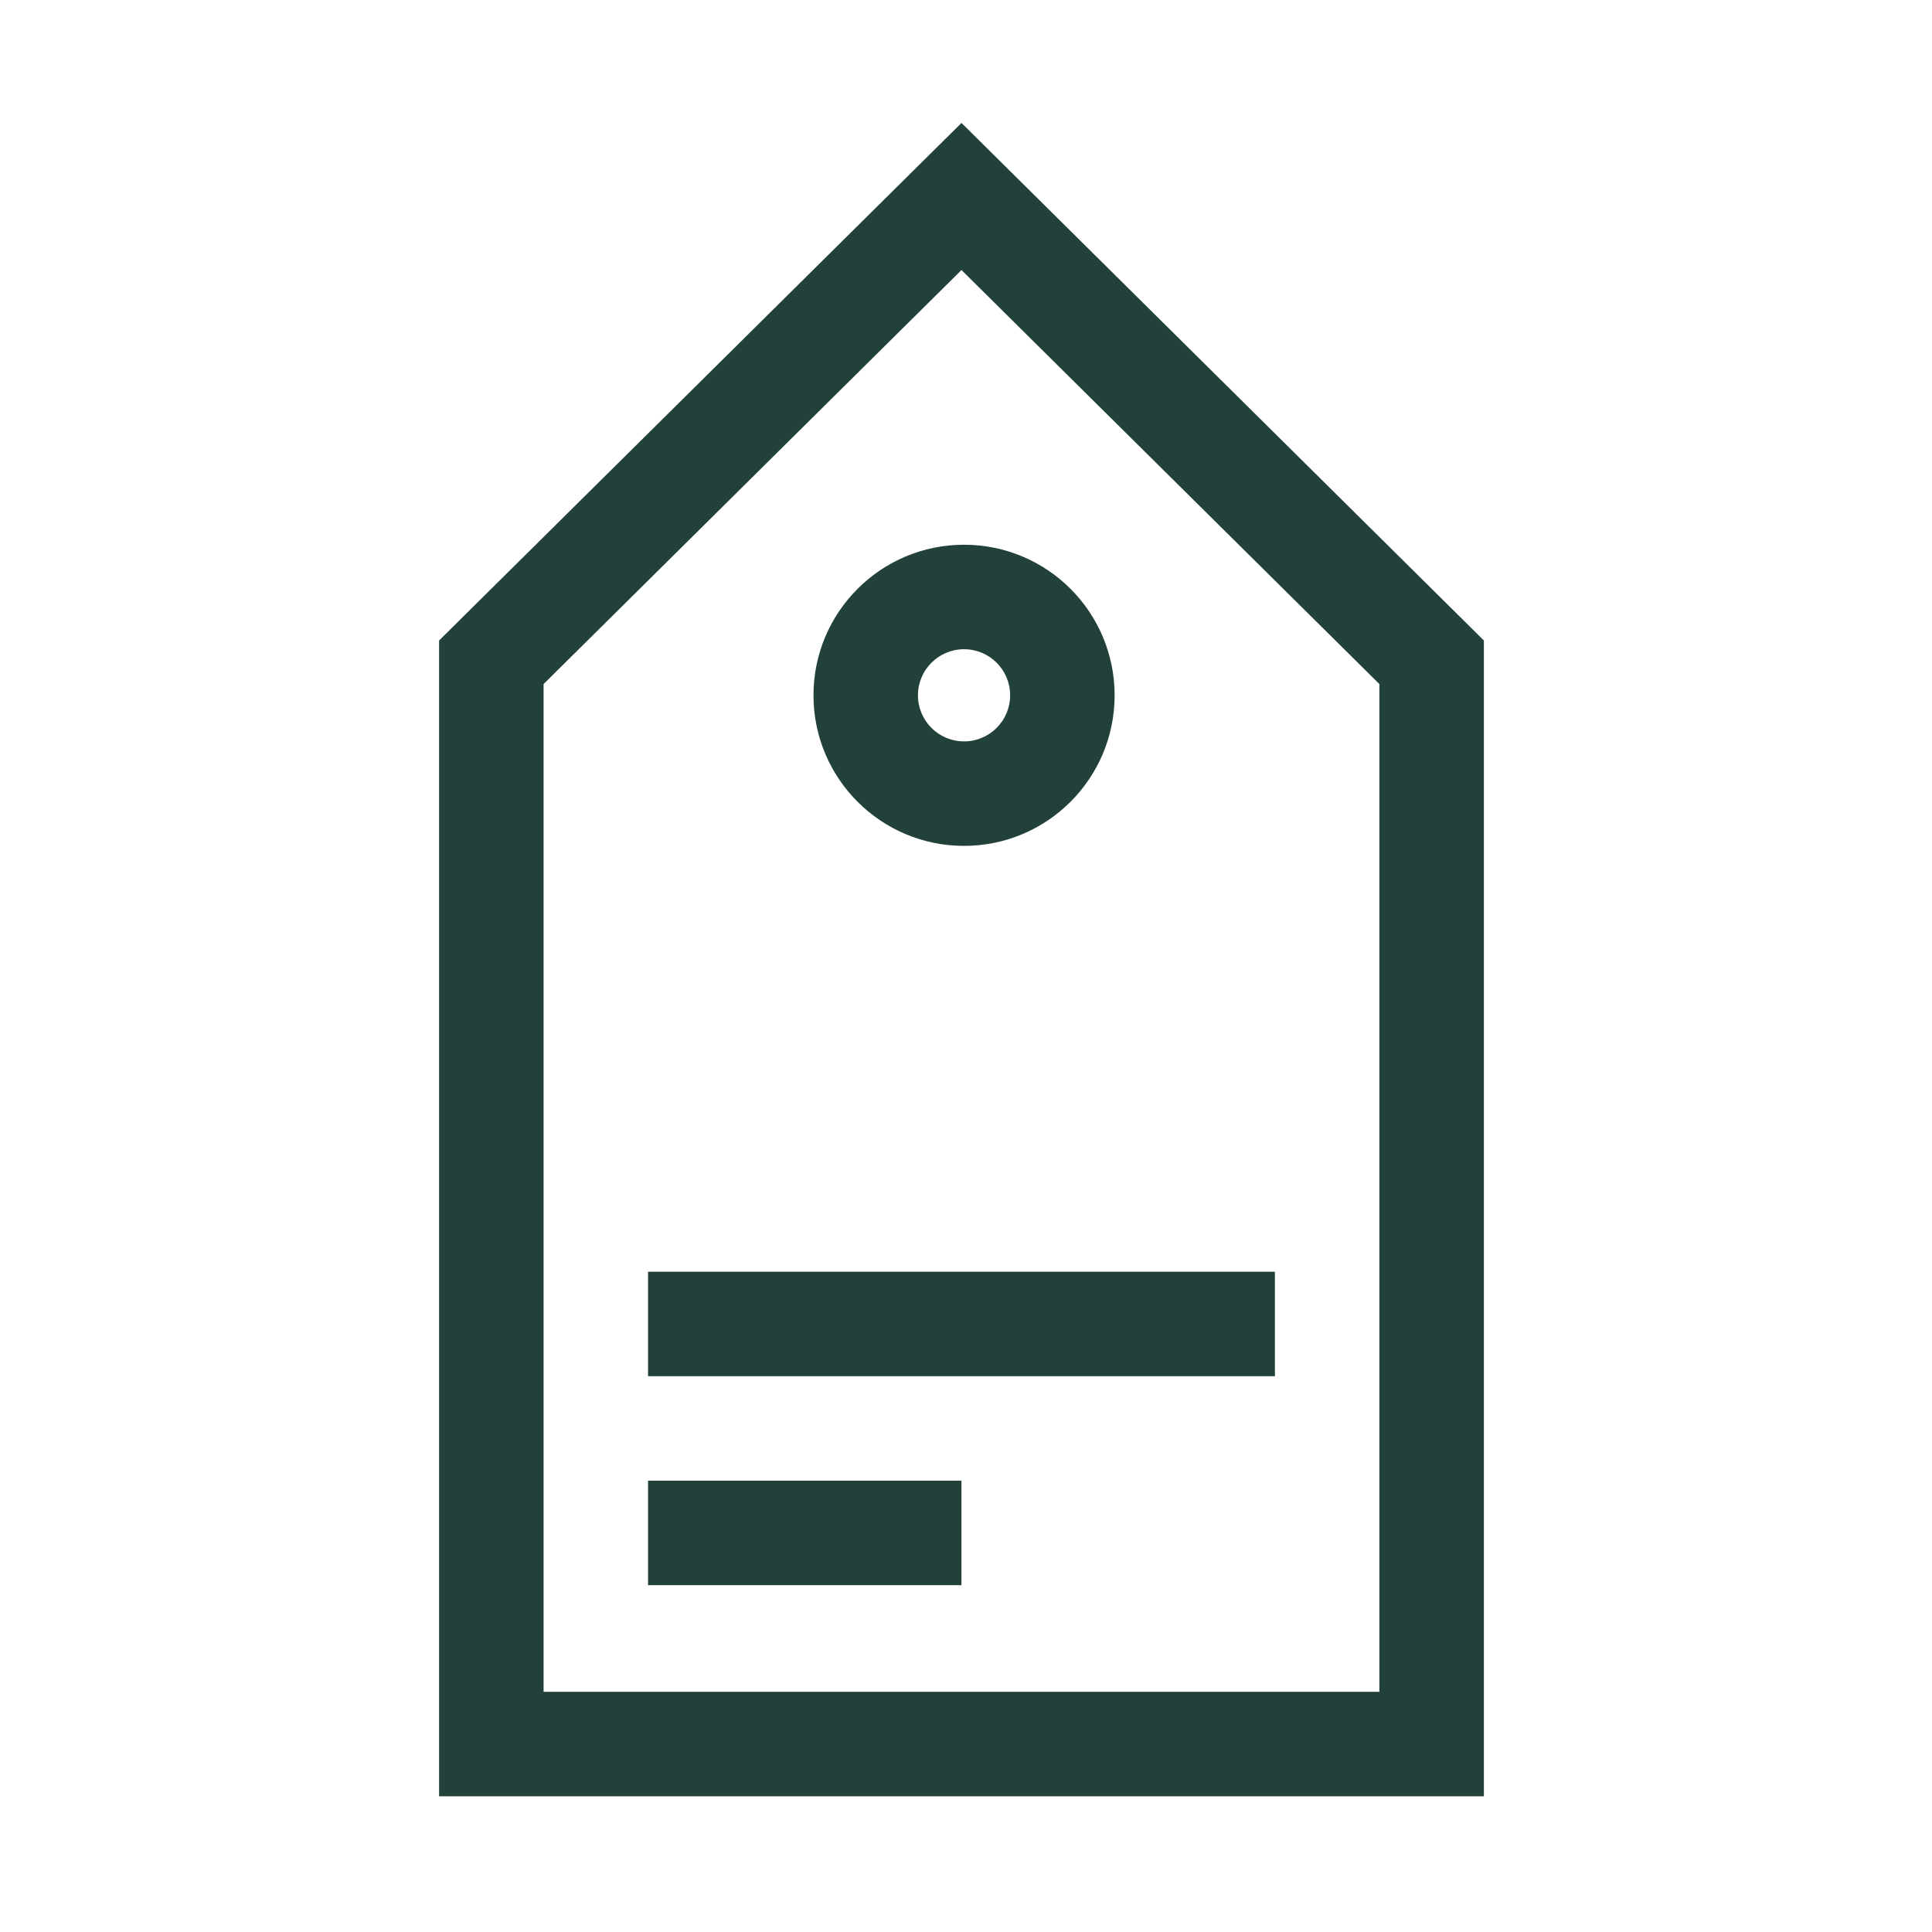
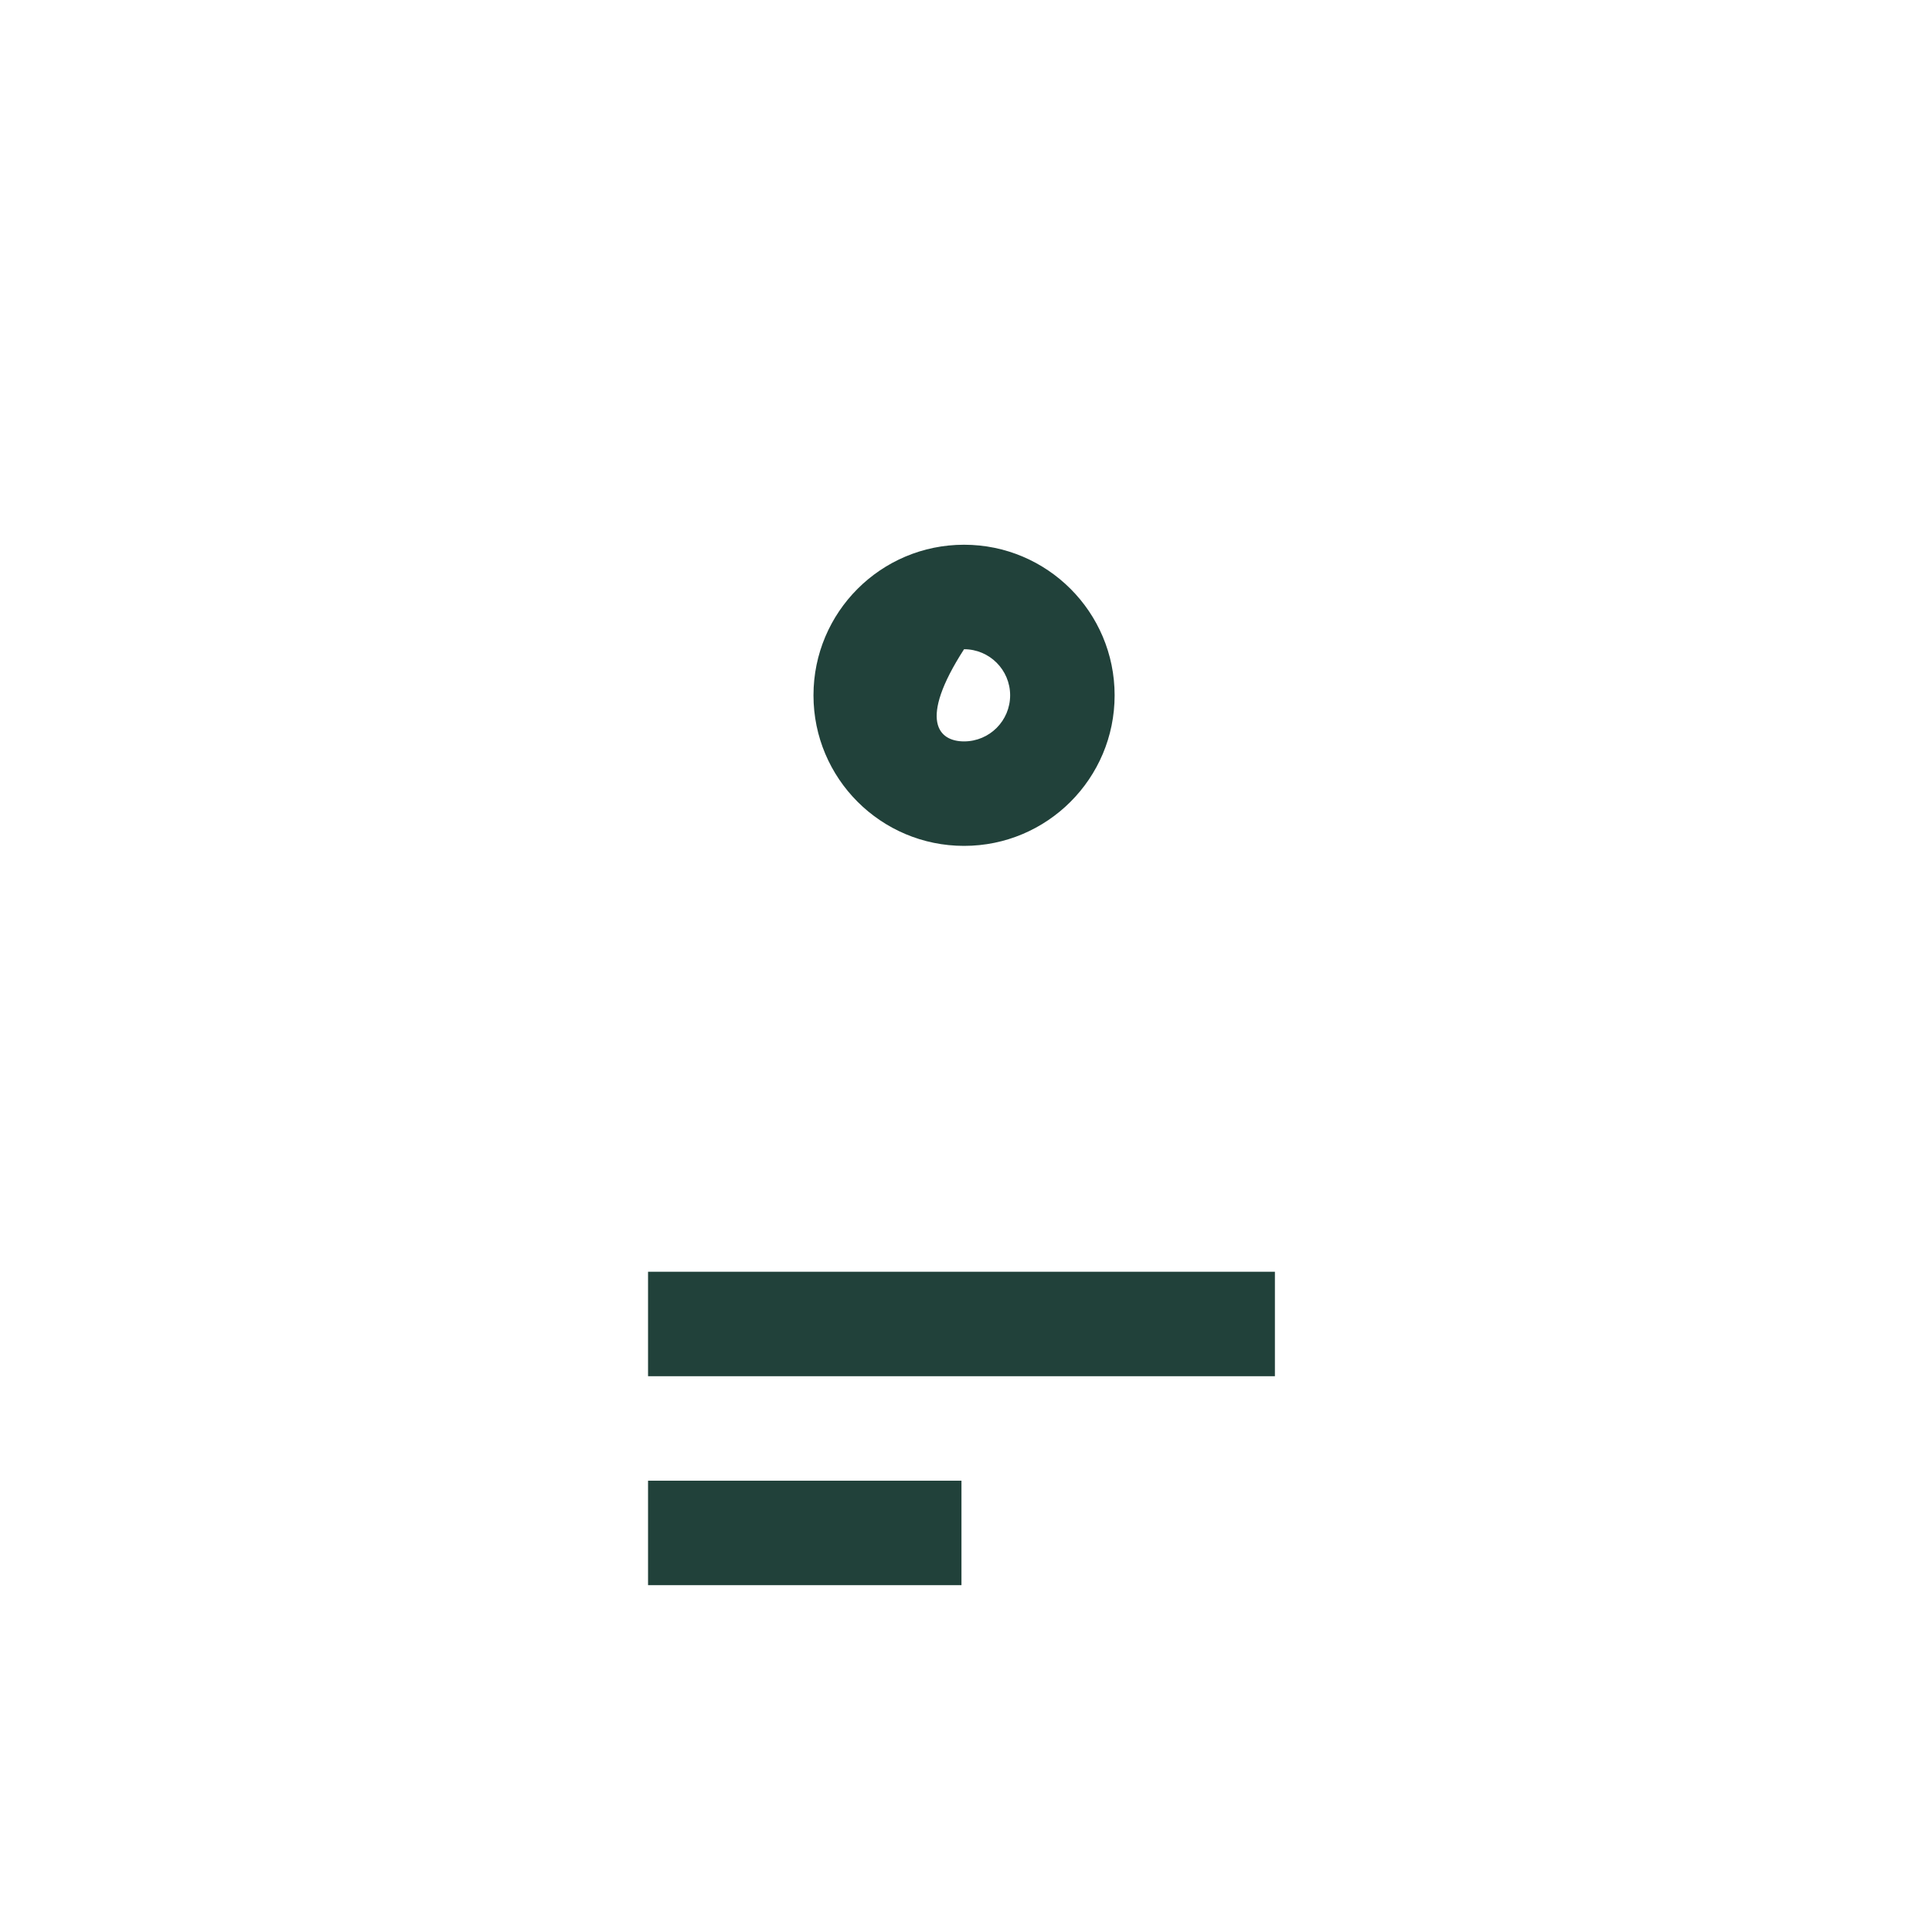
<svg xmlns="http://www.w3.org/2000/svg" width="110" height="110" viewBox="0 0 110 110" fill="none">
-   <path fill-rule="evenodd" clip-rule="evenodd" d="M54.743 7L84.486 36.467V102.274H25V36.467L54.743 7ZM30.949 38.948V96.326H78.537V38.948L54.743 15.374L30.949 38.948Z" fill="#21413A" />
-   <path fill-rule="evenodd" clip-rule="evenodd" d="M54.889 36.964C53.439 36.964 52.264 38.139 52.264 39.588C52.264 41.037 53.439 42.212 54.889 42.212C56.338 42.212 57.513 41.037 57.513 39.588C57.513 38.139 56.338 36.964 54.889 36.964ZM46.316 39.588C46.316 34.853 50.154 31.015 54.889 31.015C59.623 31.015 63.462 34.853 63.462 39.588C63.462 44.323 59.623 48.161 54.889 48.161C50.154 48.161 46.316 44.323 46.316 39.588Z" fill="#21413A" />
+   <path fill-rule="evenodd" clip-rule="evenodd" d="M54.889 36.964C52.264 41.037 53.439 42.212 54.889 42.212C56.338 42.212 57.513 41.037 57.513 39.588C57.513 38.139 56.338 36.964 54.889 36.964ZM46.316 39.588C46.316 34.853 50.154 31.015 54.889 31.015C59.623 31.015 63.462 34.853 63.462 39.588C63.462 44.323 59.623 48.161 54.889 48.161C50.154 48.161 46.316 44.323 46.316 39.588Z" fill="#21413A" />
  <path fill-rule="evenodd" clip-rule="evenodd" d="M36.897 72.408H72.588V78.356H36.897V72.408ZM36.897 84.305H54.742V90.253H36.897V84.305Z" fill="#21413A" />
</svg>